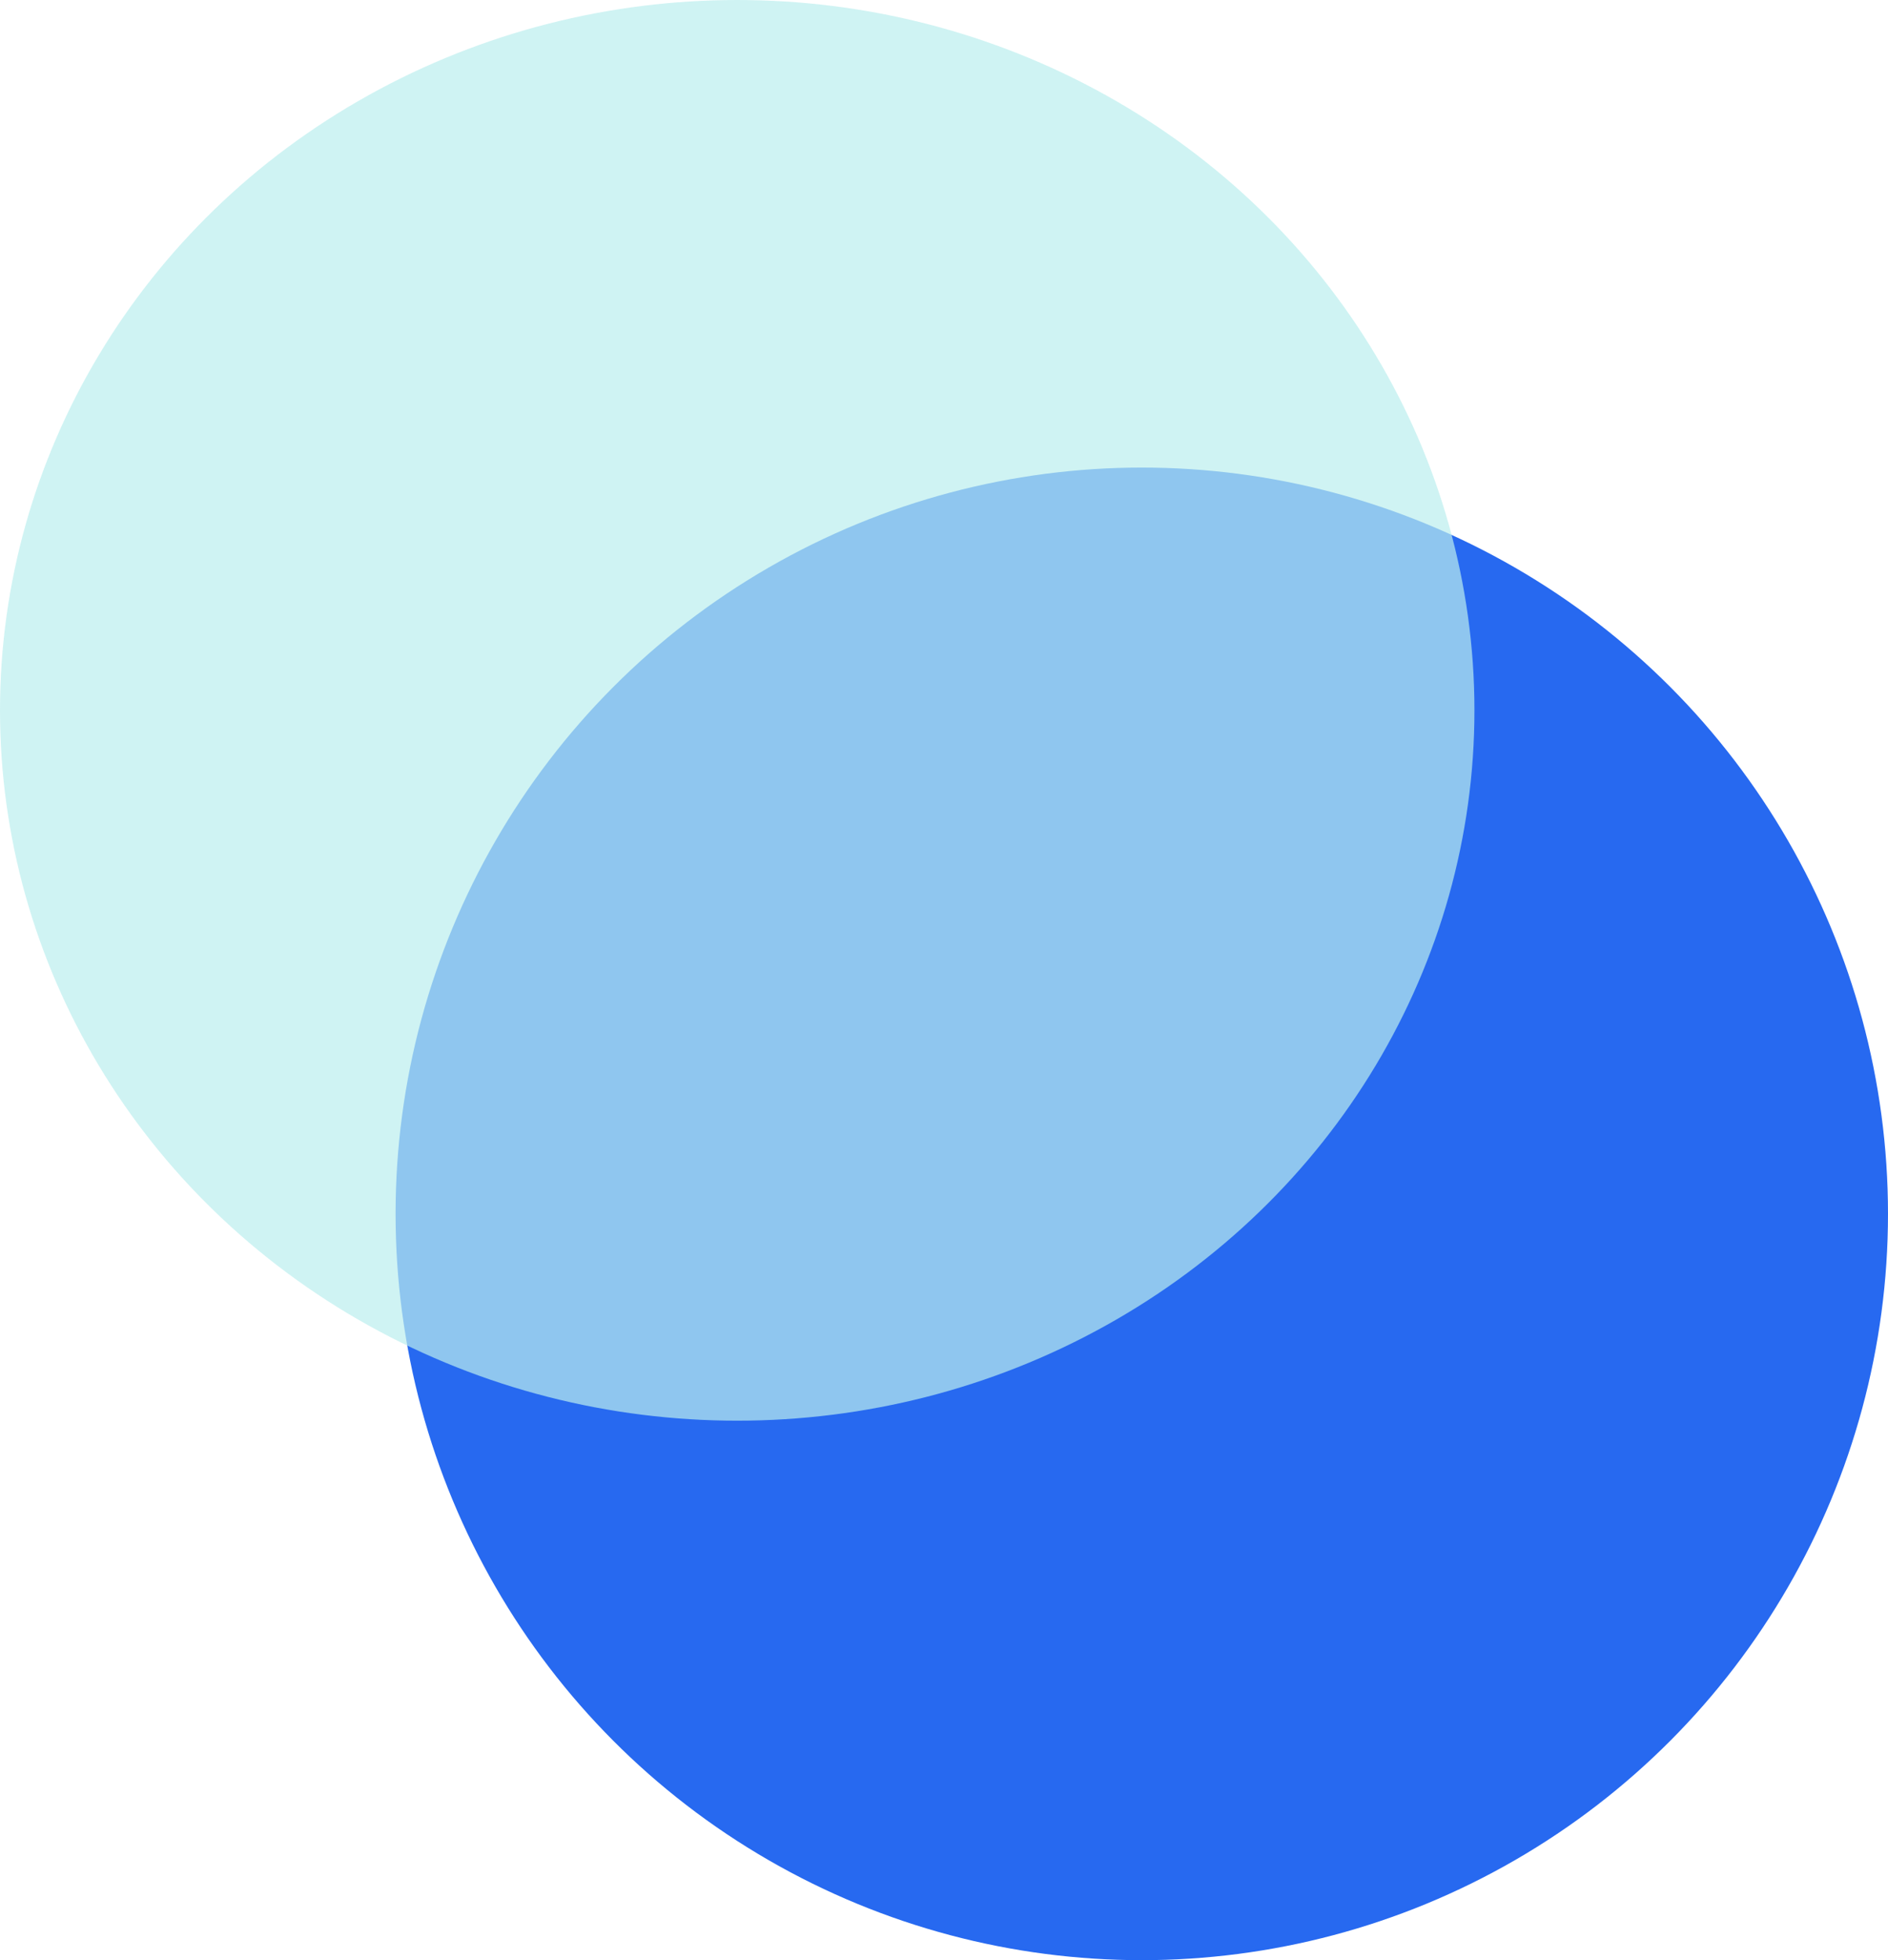
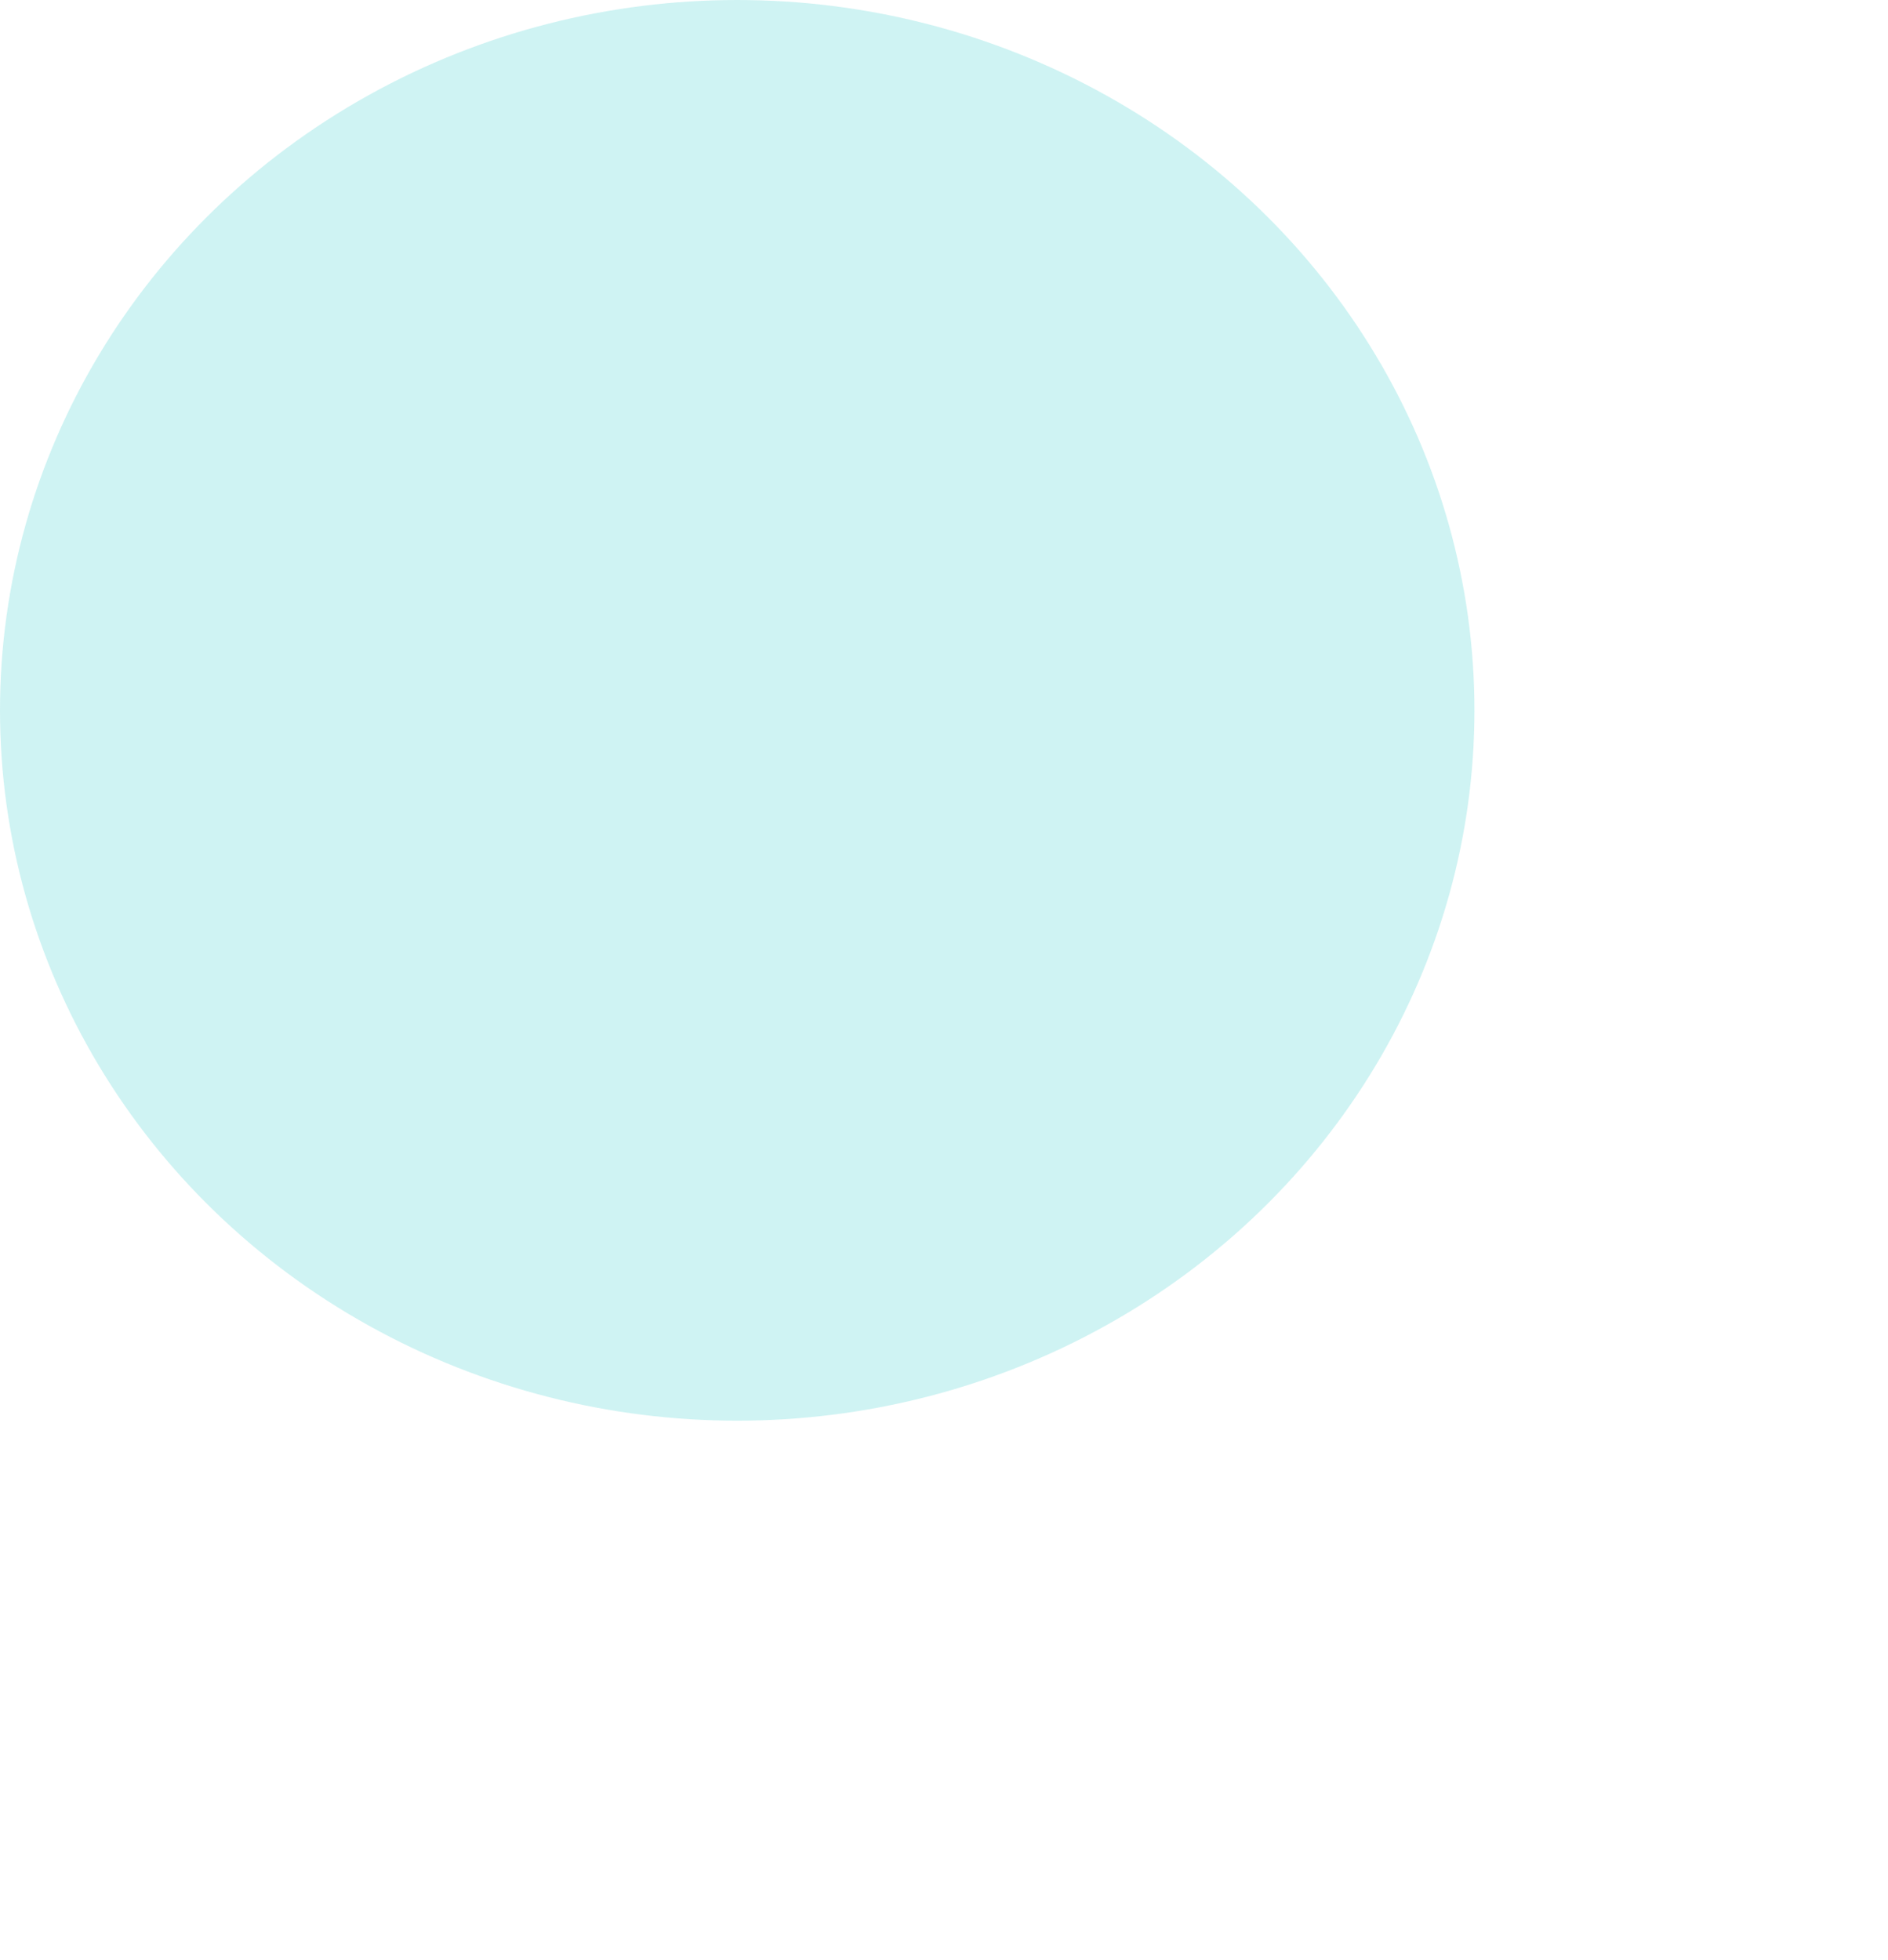
<svg xmlns="http://www.w3.org/2000/svg" width="105" height="109" viewBox="0 0 105 109">
  <defs>
    <style>.a{fill:#2769f0;}.b{fill:#bbefef;opacity:0.7;isolation:isolate;}</style>
  </defs>
  <g transform="translate(-6.921 -72.811)">
-     <circle class="a" cx="41.5" cy="41.5" r="41.5" transform="translate(28.921 98.811)" />
    <ellipse class="b" cx="41" cy="39.5" rx="41" ry="39.5" transform="translate(6.921 72.811)" />
  </g>
</svg>